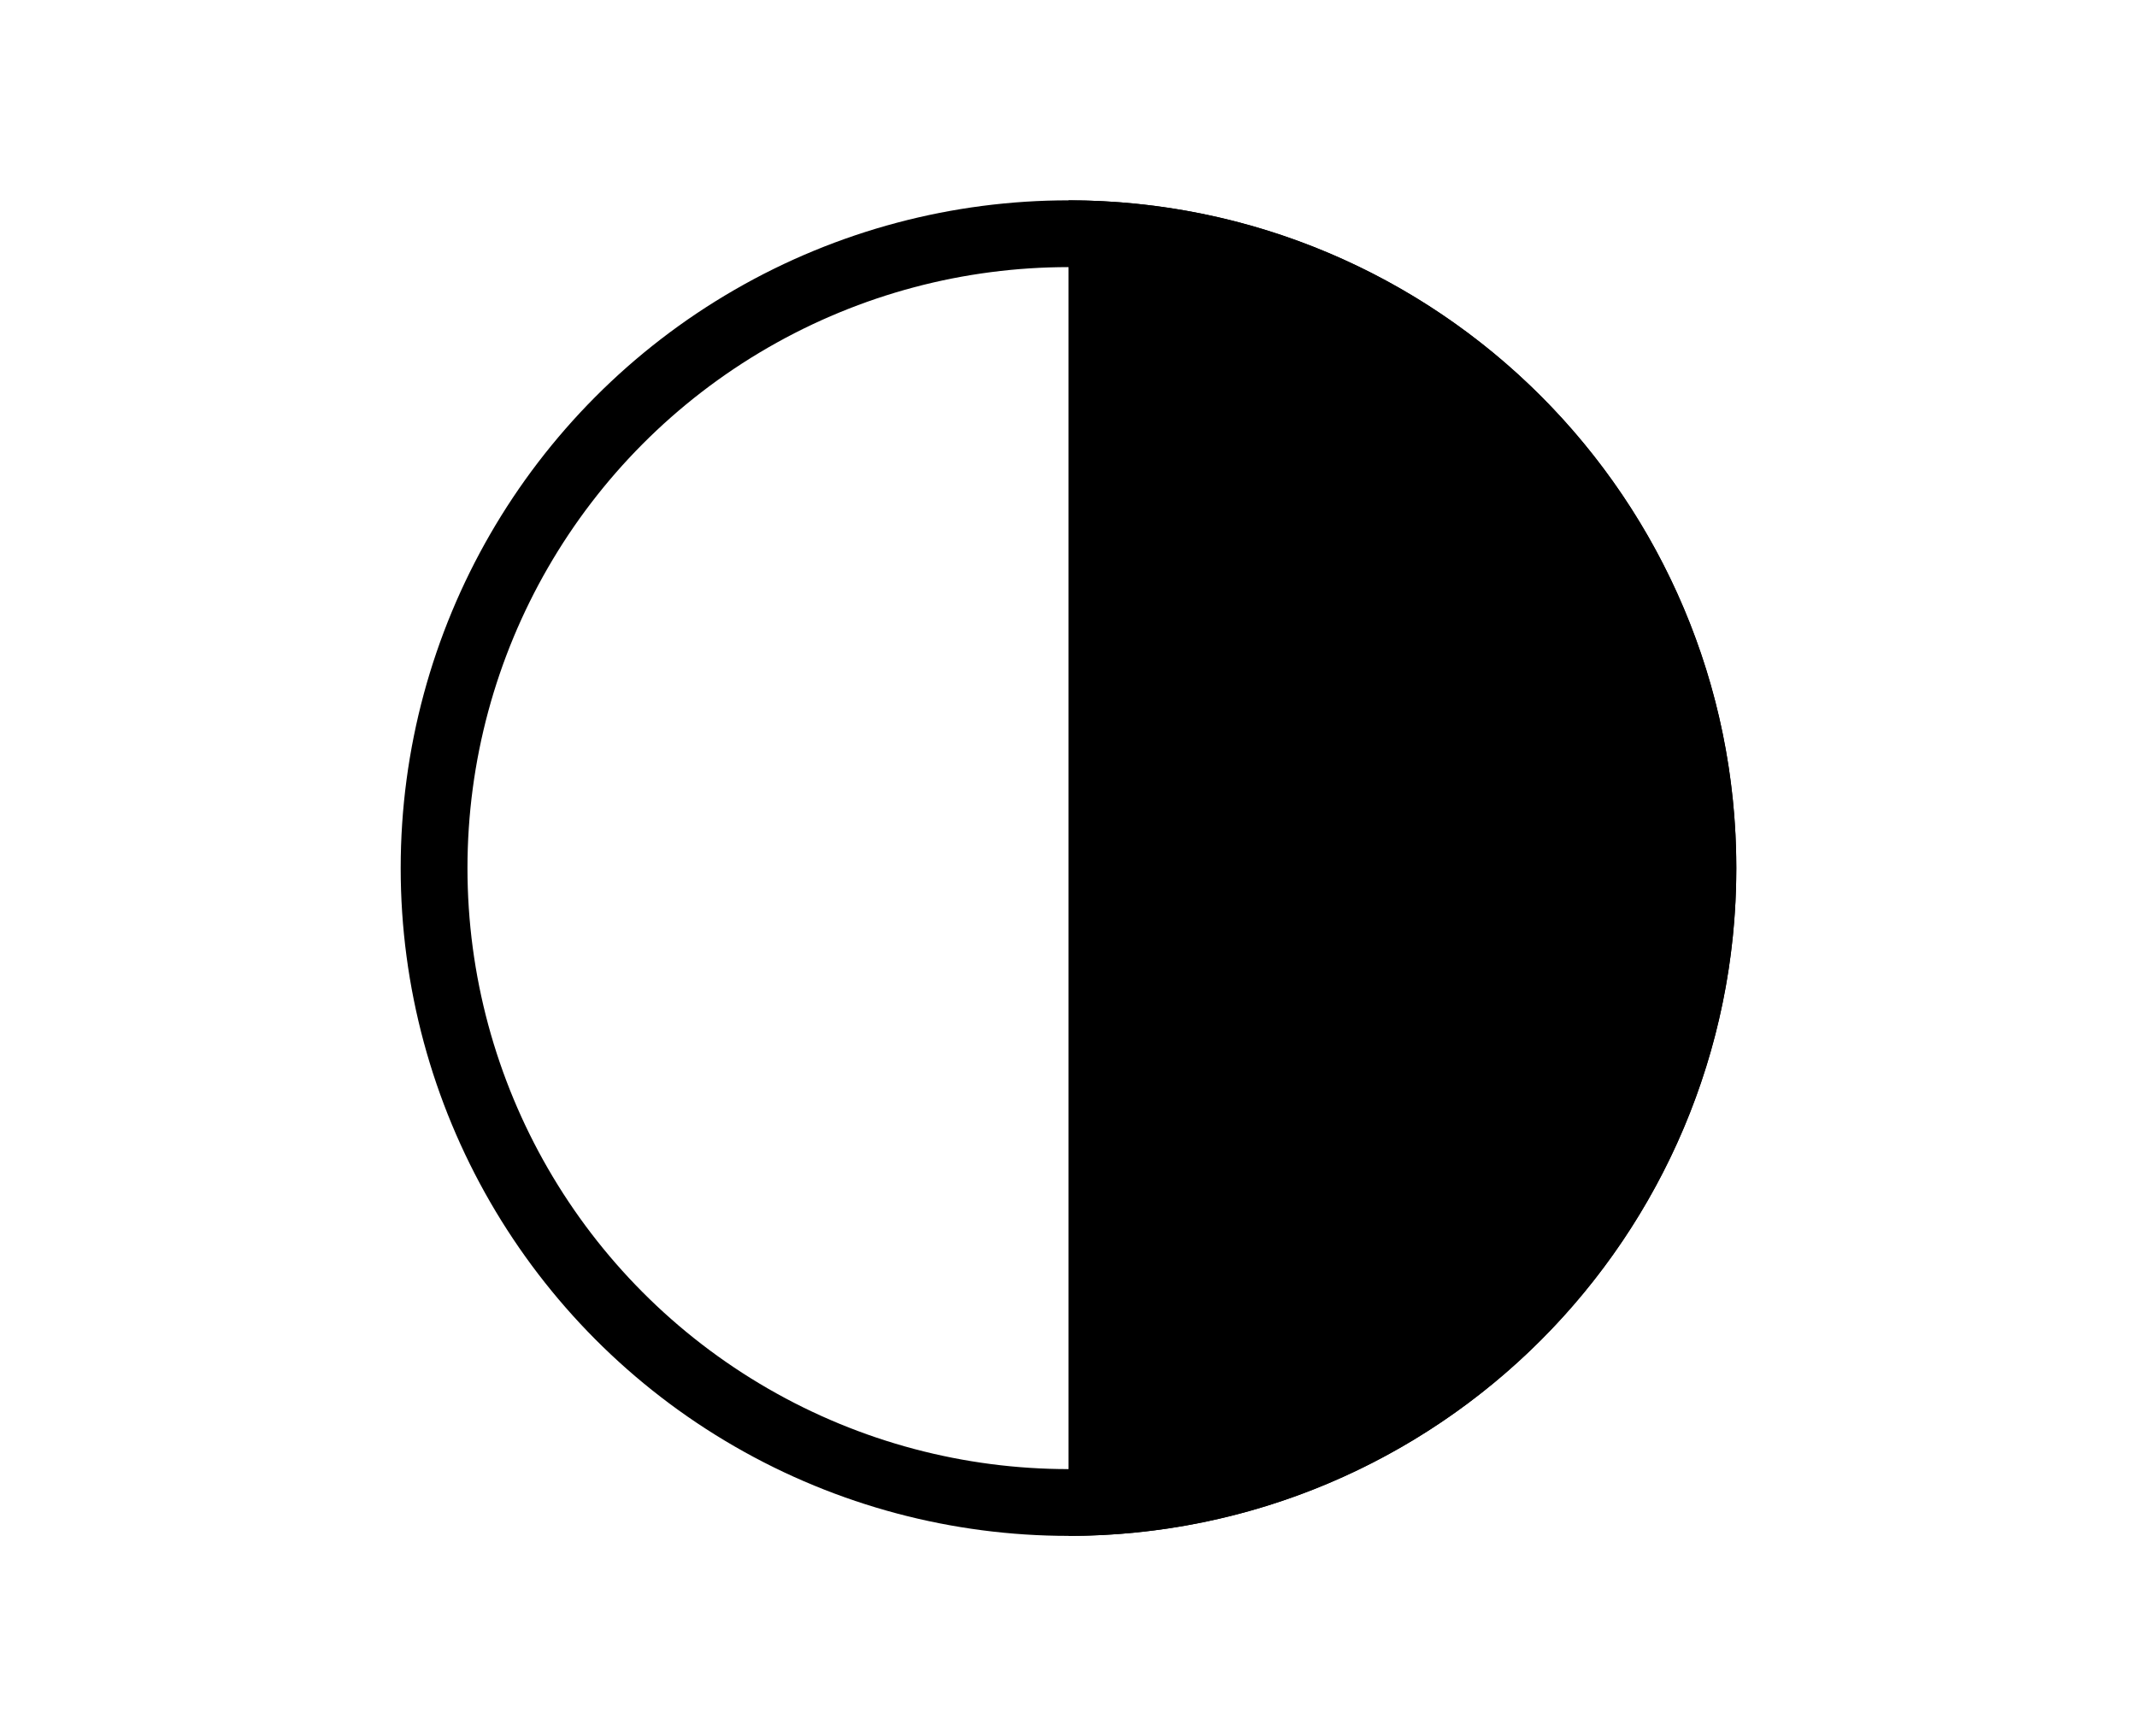
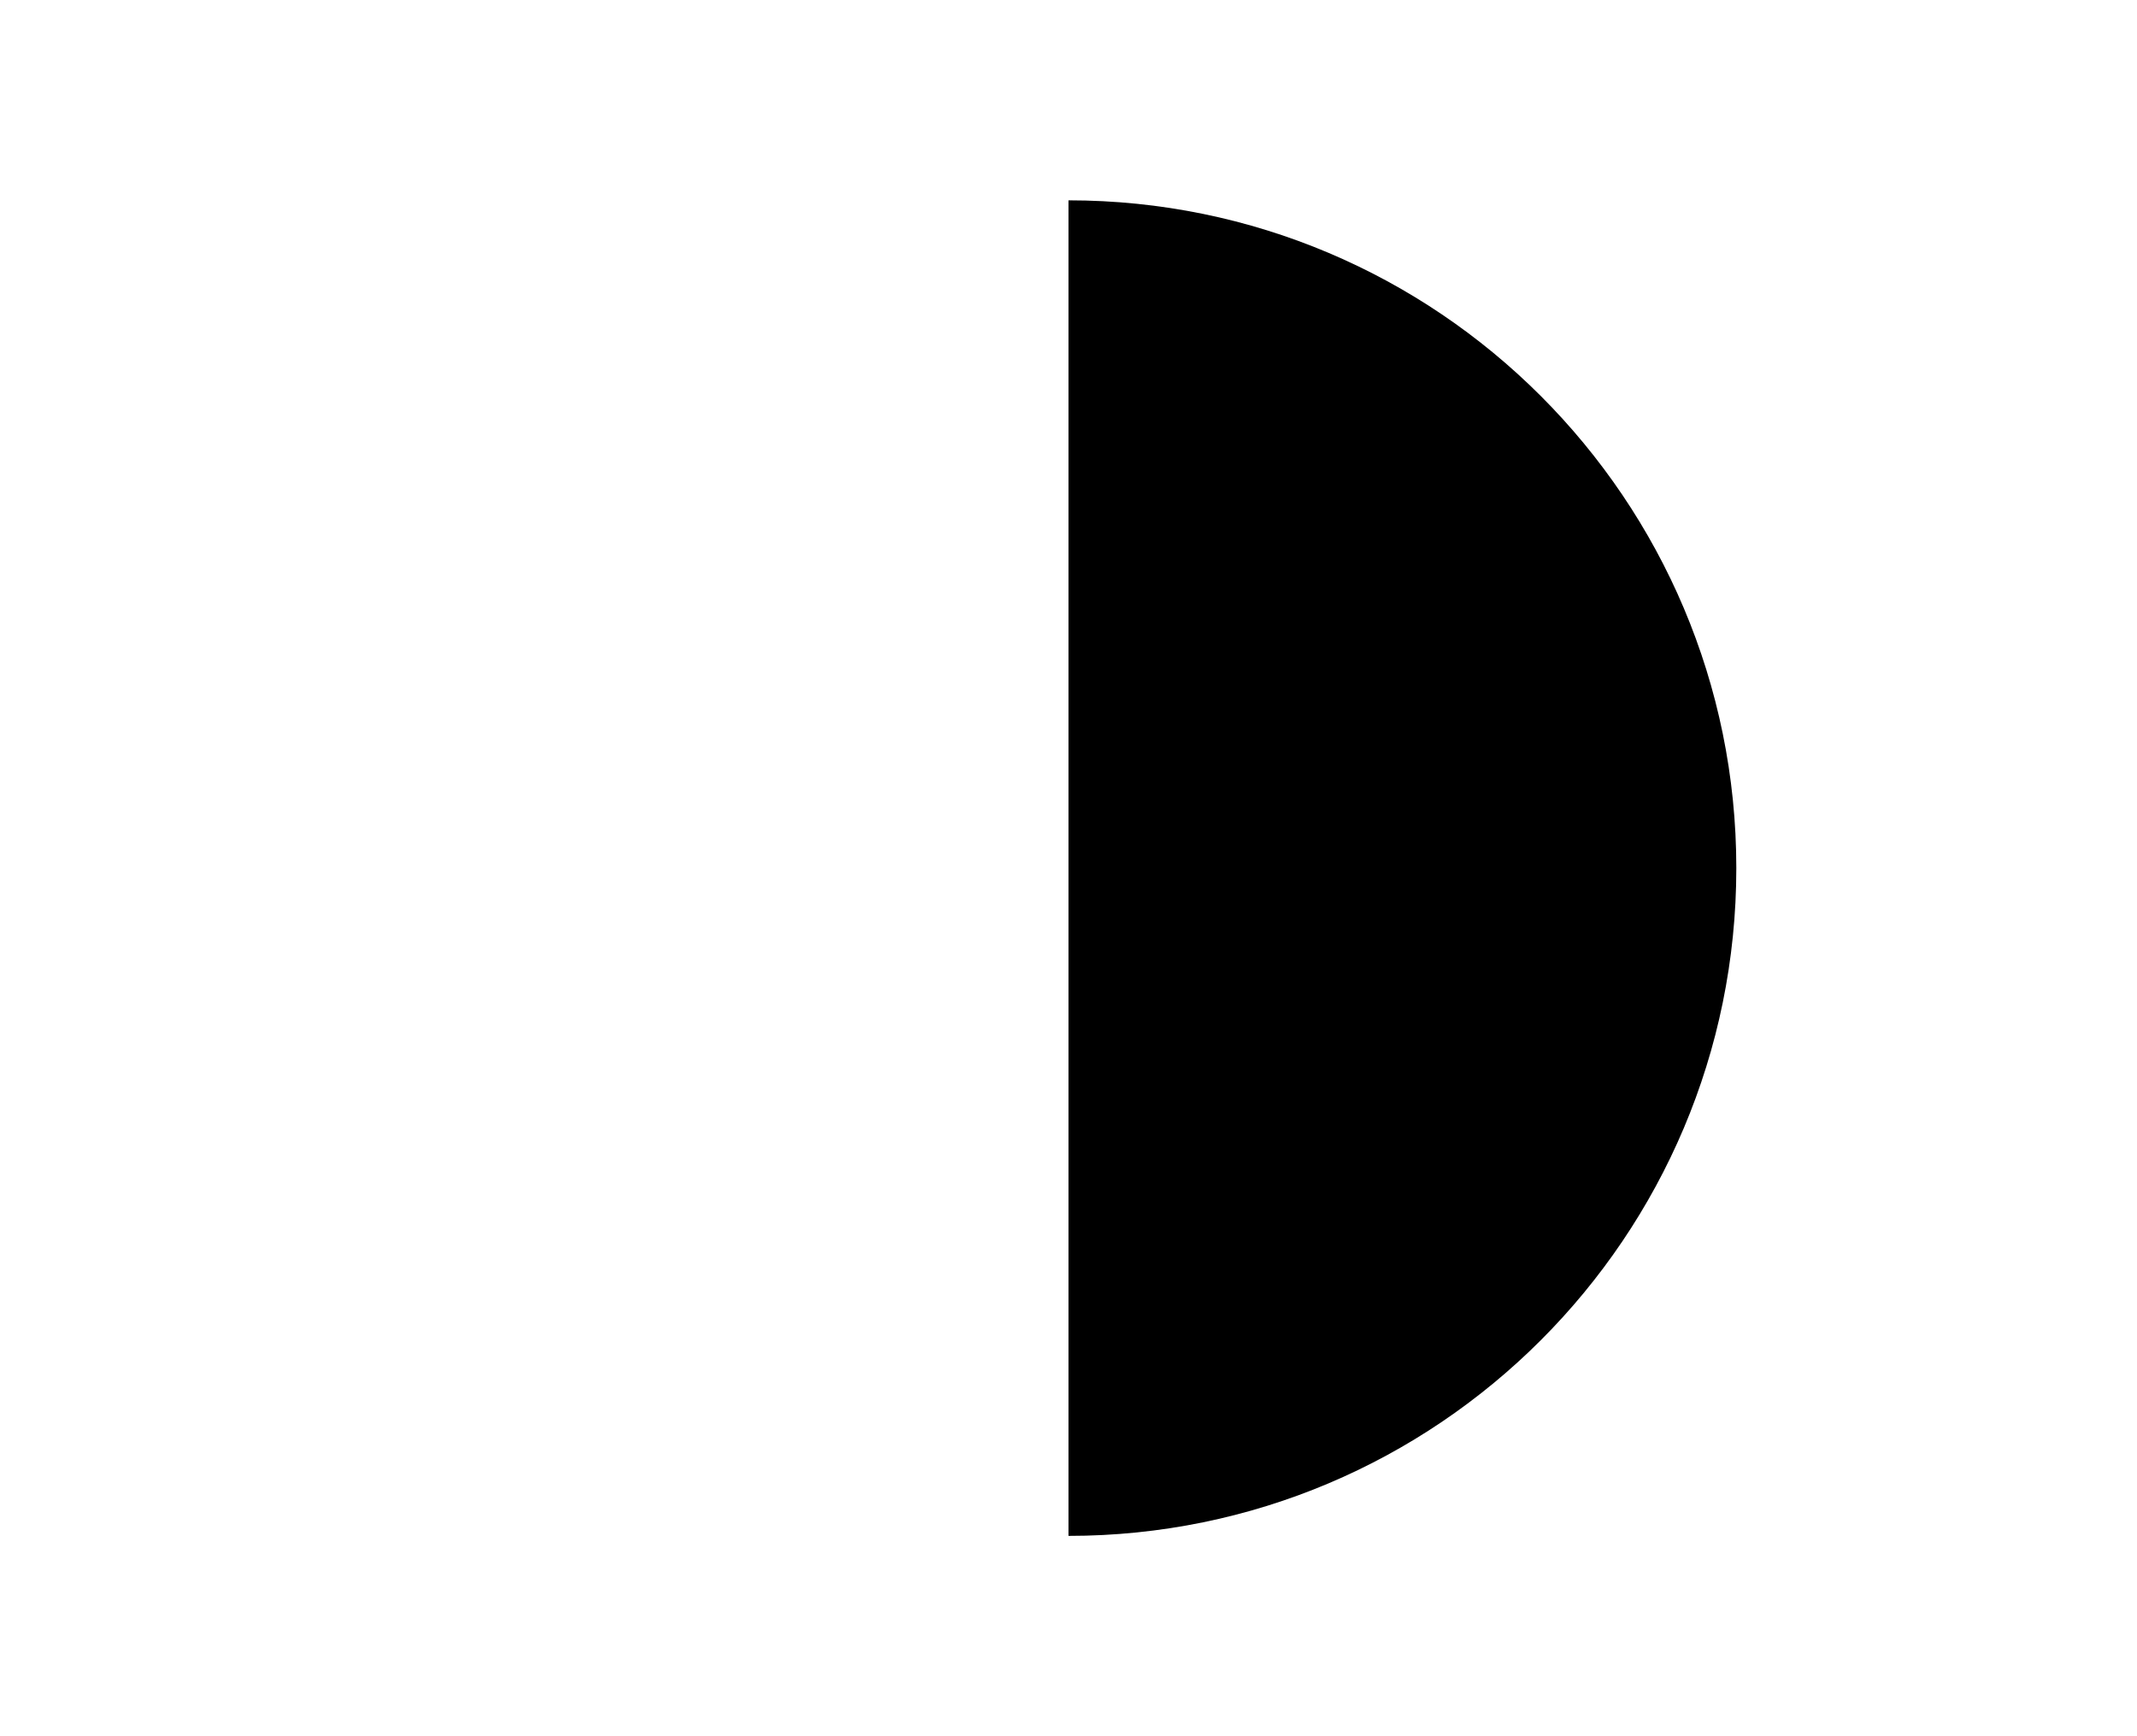
<svg xmlns="http://www.w3.org/2000/svg" width="32" height="26" viewBox="0 0 32 26" fill="none">
-   <circle cx="16" cy="13" r="9.5" stroke="black" />
  <path fill-rule="evenodd" clip-rule="evenodd" d="M16 3V23C21.523 23 26 18.523 26 13C26 7.477 21.523 3 16 3Z" fill="black" />
</svg>